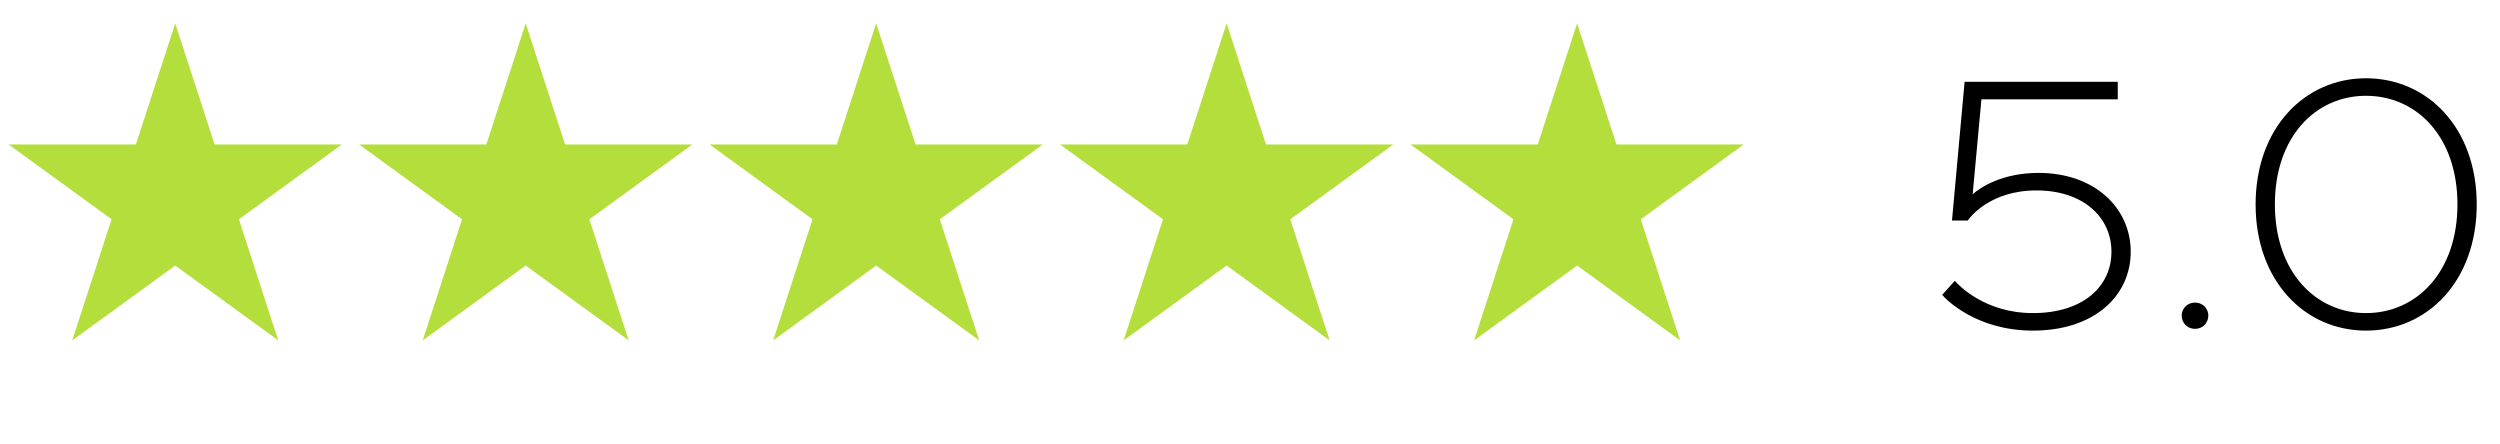
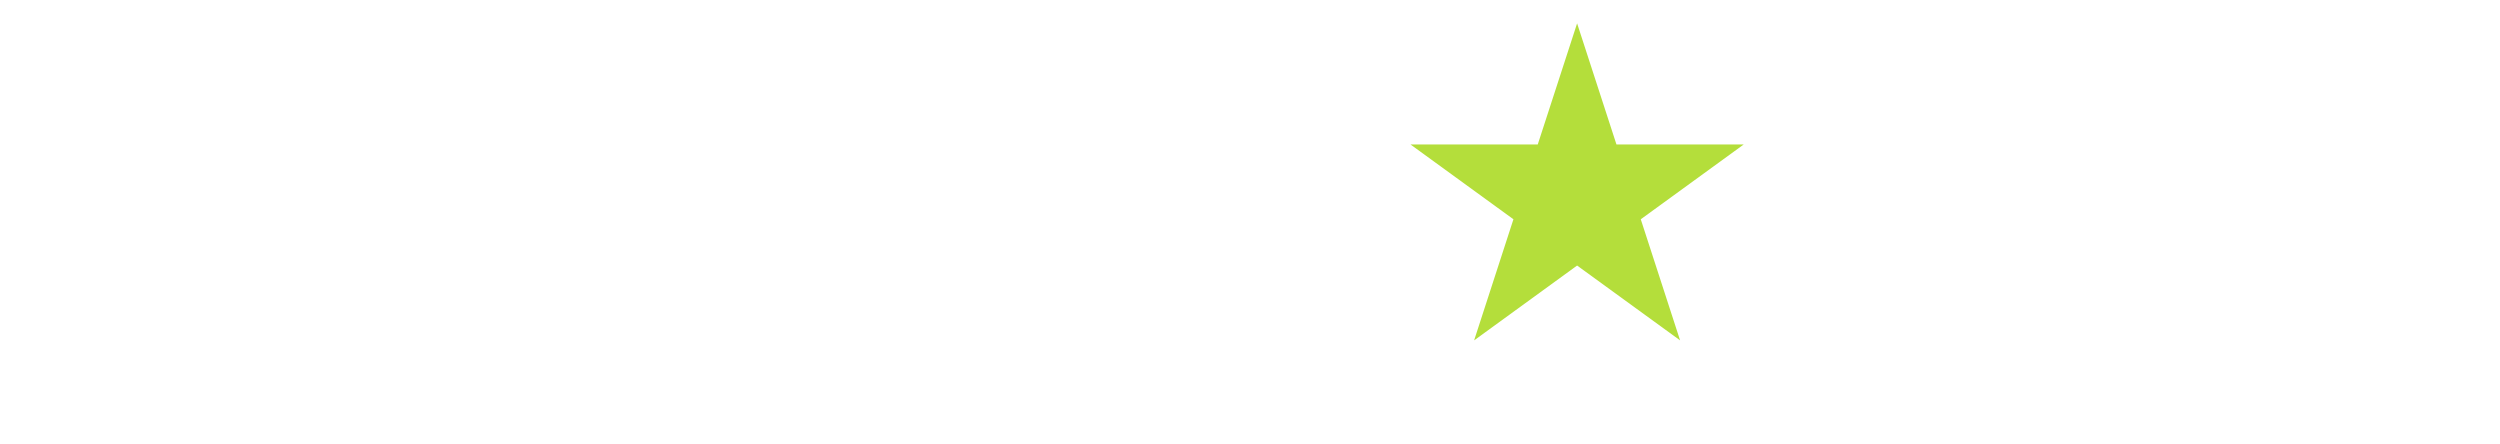
<svg xmlns="http://www.w3.org/2000/svg" width="107" height="19" viewBox="0 0 107 19" fill="none">
-   <path d="M87.01 14.15C84.58 14.15 83.29 12.815 83.125 12.62L83.665 12.02C83.83 12.2 84.94 13.4 87.01 13.4C89.155 13.4 90.37 12.26 90.37 10.775C90.37 9.29 89.155 8.15 87.16 8.15C85.165 8.15 84.295 9.32 84.22 9.44H83.545L84.085 3.5H90.64V4.25H84.805L84.43 8.315C84.76 8.015 85.705 7.4 87.25 7.4C89.65 7.4 91.195 8.9 91.195 10.775C91.195 12.65 89.65 14.15 87.01 14.15ZM93.947 14.075C93.617 14.075 93.377 13.82 93.377 13.505C93.377 13.205 93.617 12.95 93.947 12.95C94.277 12.95 94.517 13.205 94.517 13.505C94.517 13.82 94.277 14.075 93.947 14.075ZM101.264 14.15C98.639 14.15 96.54 12.02 96.54 8.75C96.54 5.48 98.639 3.35 101.264 3.35C103.904 3.35 106.004 5.48 106.004 8.75C106.004 12.02 103.904 14.15 101.264 14.15ZM101.264 13.4C103.439 13.4 105.179 11.63 105.179 8.75C105.179 5.855 103.439 4.1 101.264 4.1C99.105 4.1 97.365 5.855 97.365 8.75C97.365 11.63 99.105 13.4 101.264 13.4Z" fill="black" />
-   <path d="M7.5 1L9.184 6.182H14.633L10.225 9.385L11.908 14.568L7.5 11.365L3.092 14.568L4.775 9.385L0.367 6.182H5.816L7.5 1Z" fill="#B4DE3B" />
-   <path d="M22.5 1L24.184 6.182H29.633L25.224 9.385L26.908 14.568L22.5 11.365L18.092 14.568L19.776 9.385L15.367 6.182H20.816L22.5 1Z" fill="#B4DE3B" />
-   <path d="M37.5 1L39.184 6.182H44.633L40.224 9.385L41.908 14.568L37.5 11.365L33.092 14.568L34.776 9.385L30.367 6.182H35.816L37.5 1Z" fill="#B4DE3B" />
-   <path d="M52.5 1L54.184 6.182H59.633L55.224 9.385L56.908 14.568L52.5 11.365L48.092 14.568L49.776 9.385L45.367 6.182H50.816L52.5 1Z" fill="#B4DE3B" />
  <path d="M67.5 1L69.184 6.182H74.633L70.225 9.385L71.908 14.568L67.5 11.365L63.092 14.568L64.775 9.385L60.367 6.182H65.816L67.5 1Z" fill="#B4DE3B" />
</svg>